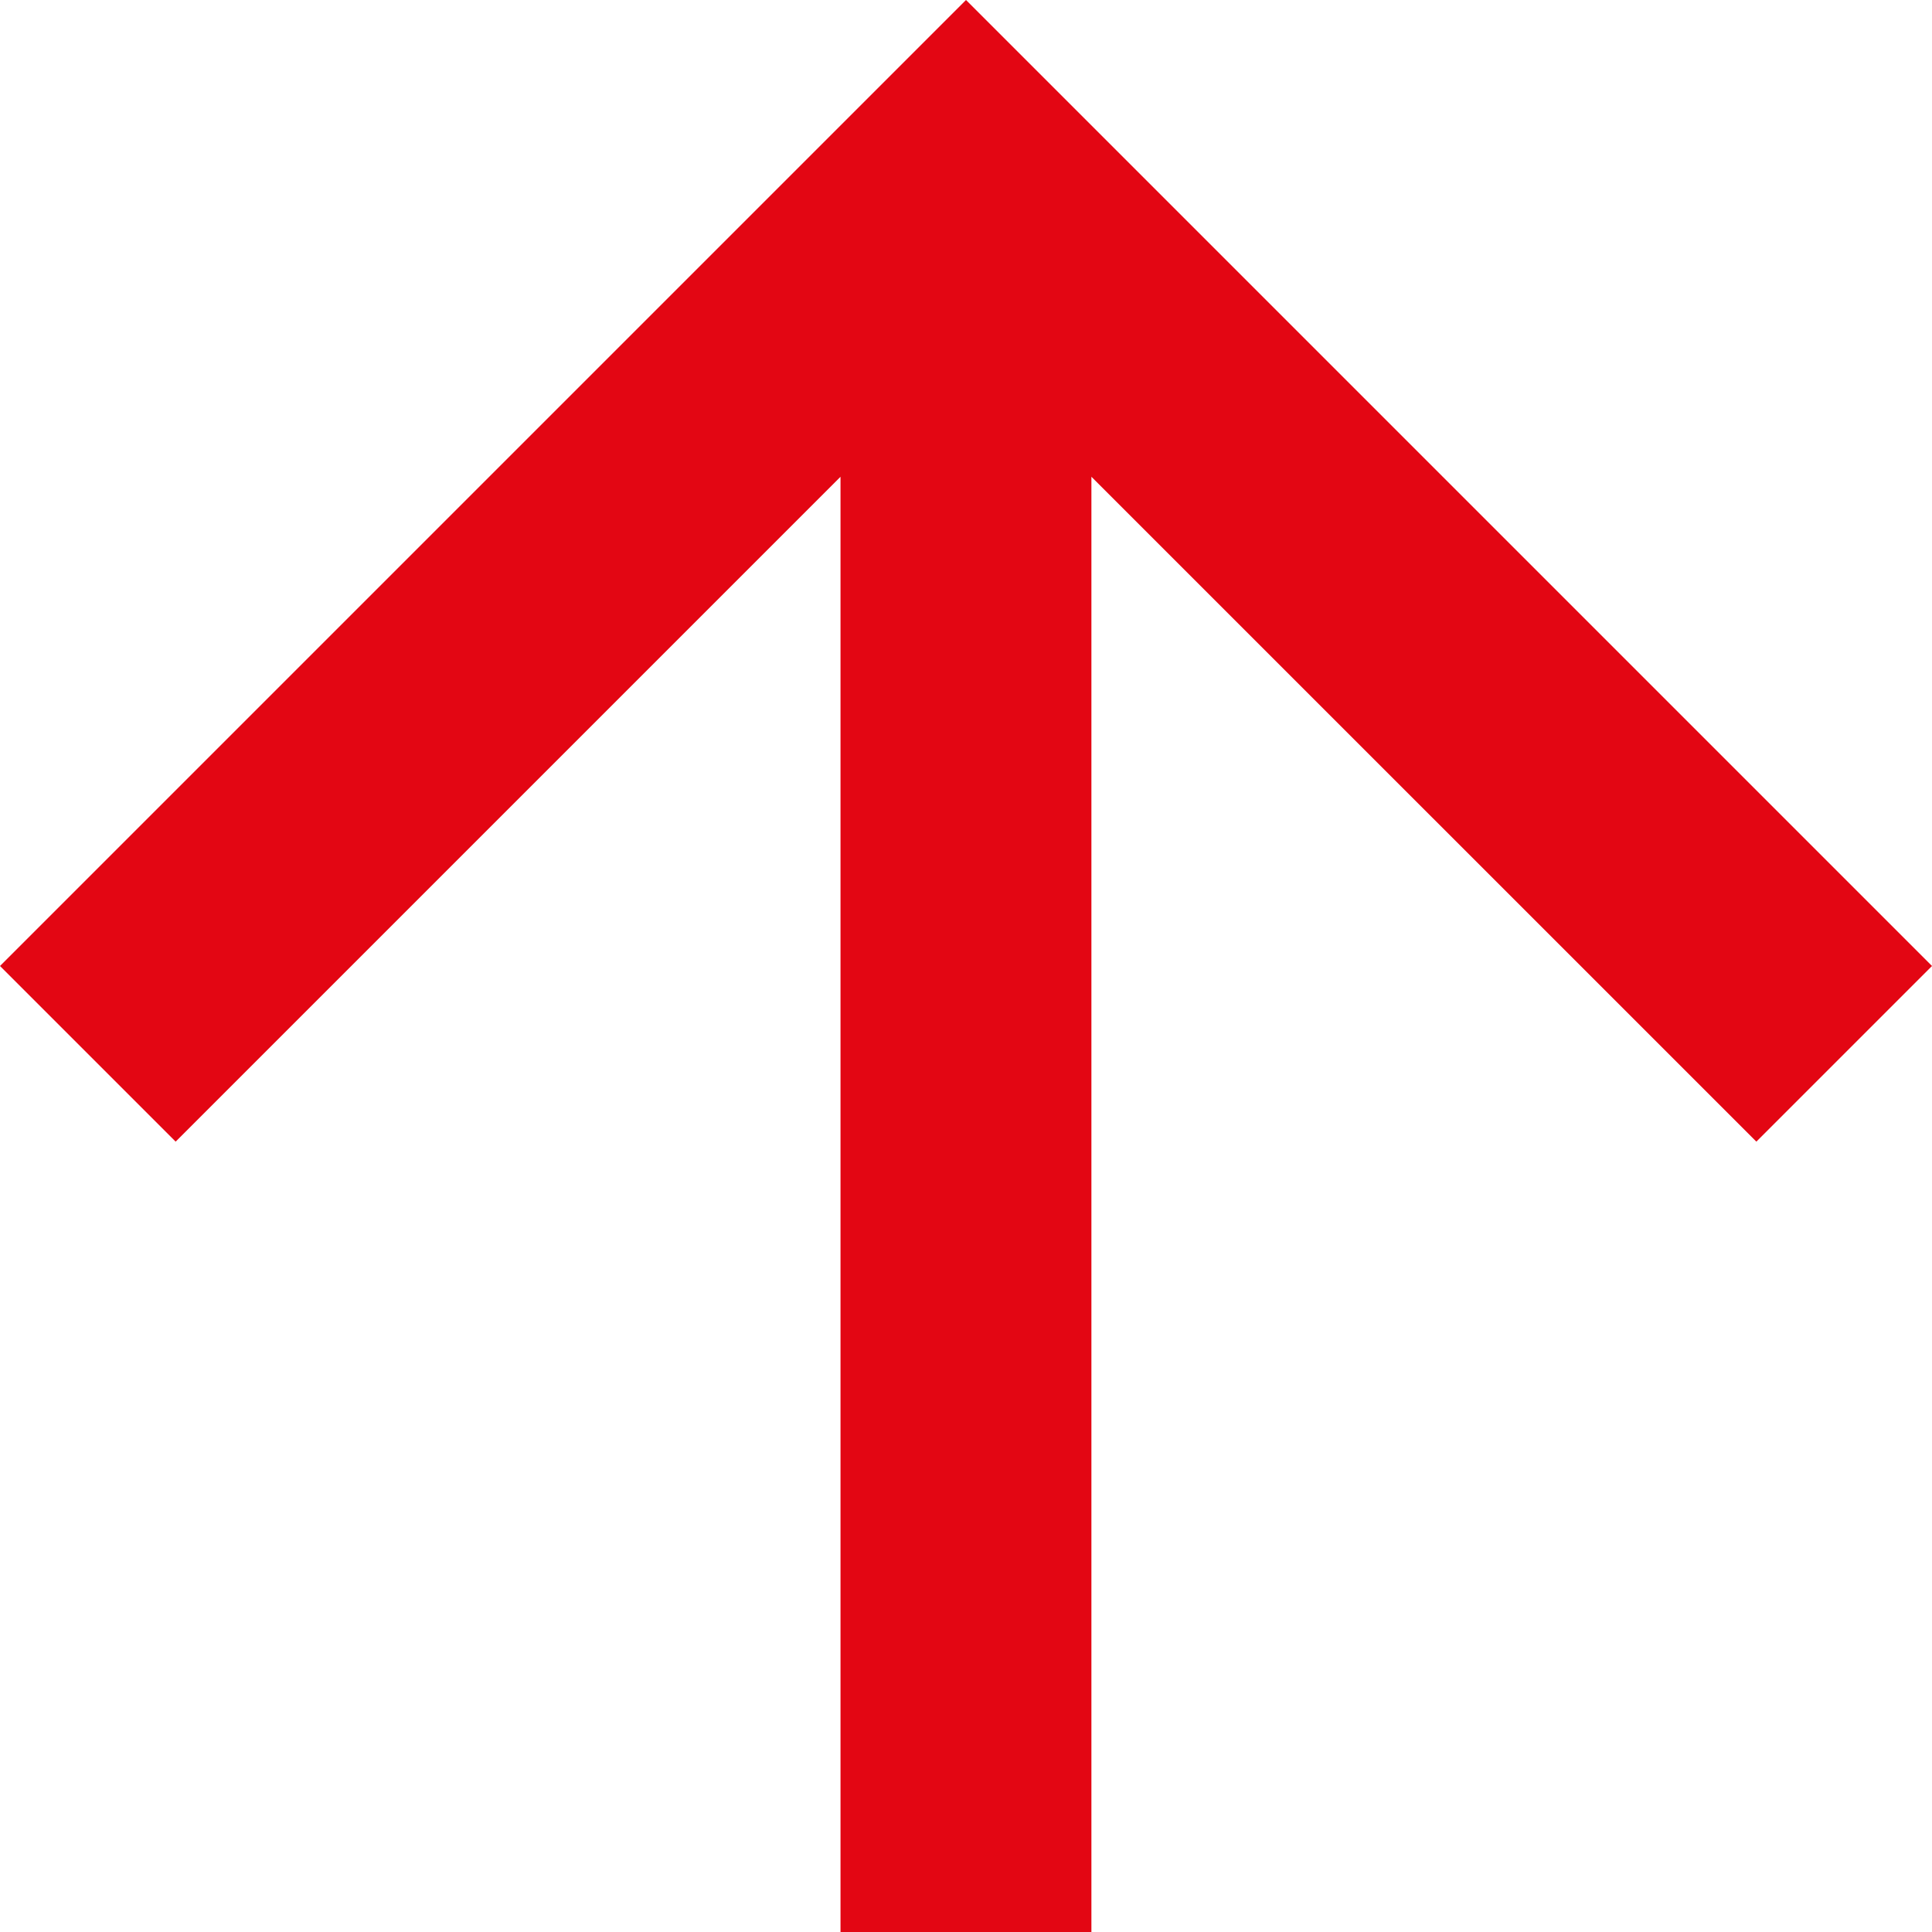
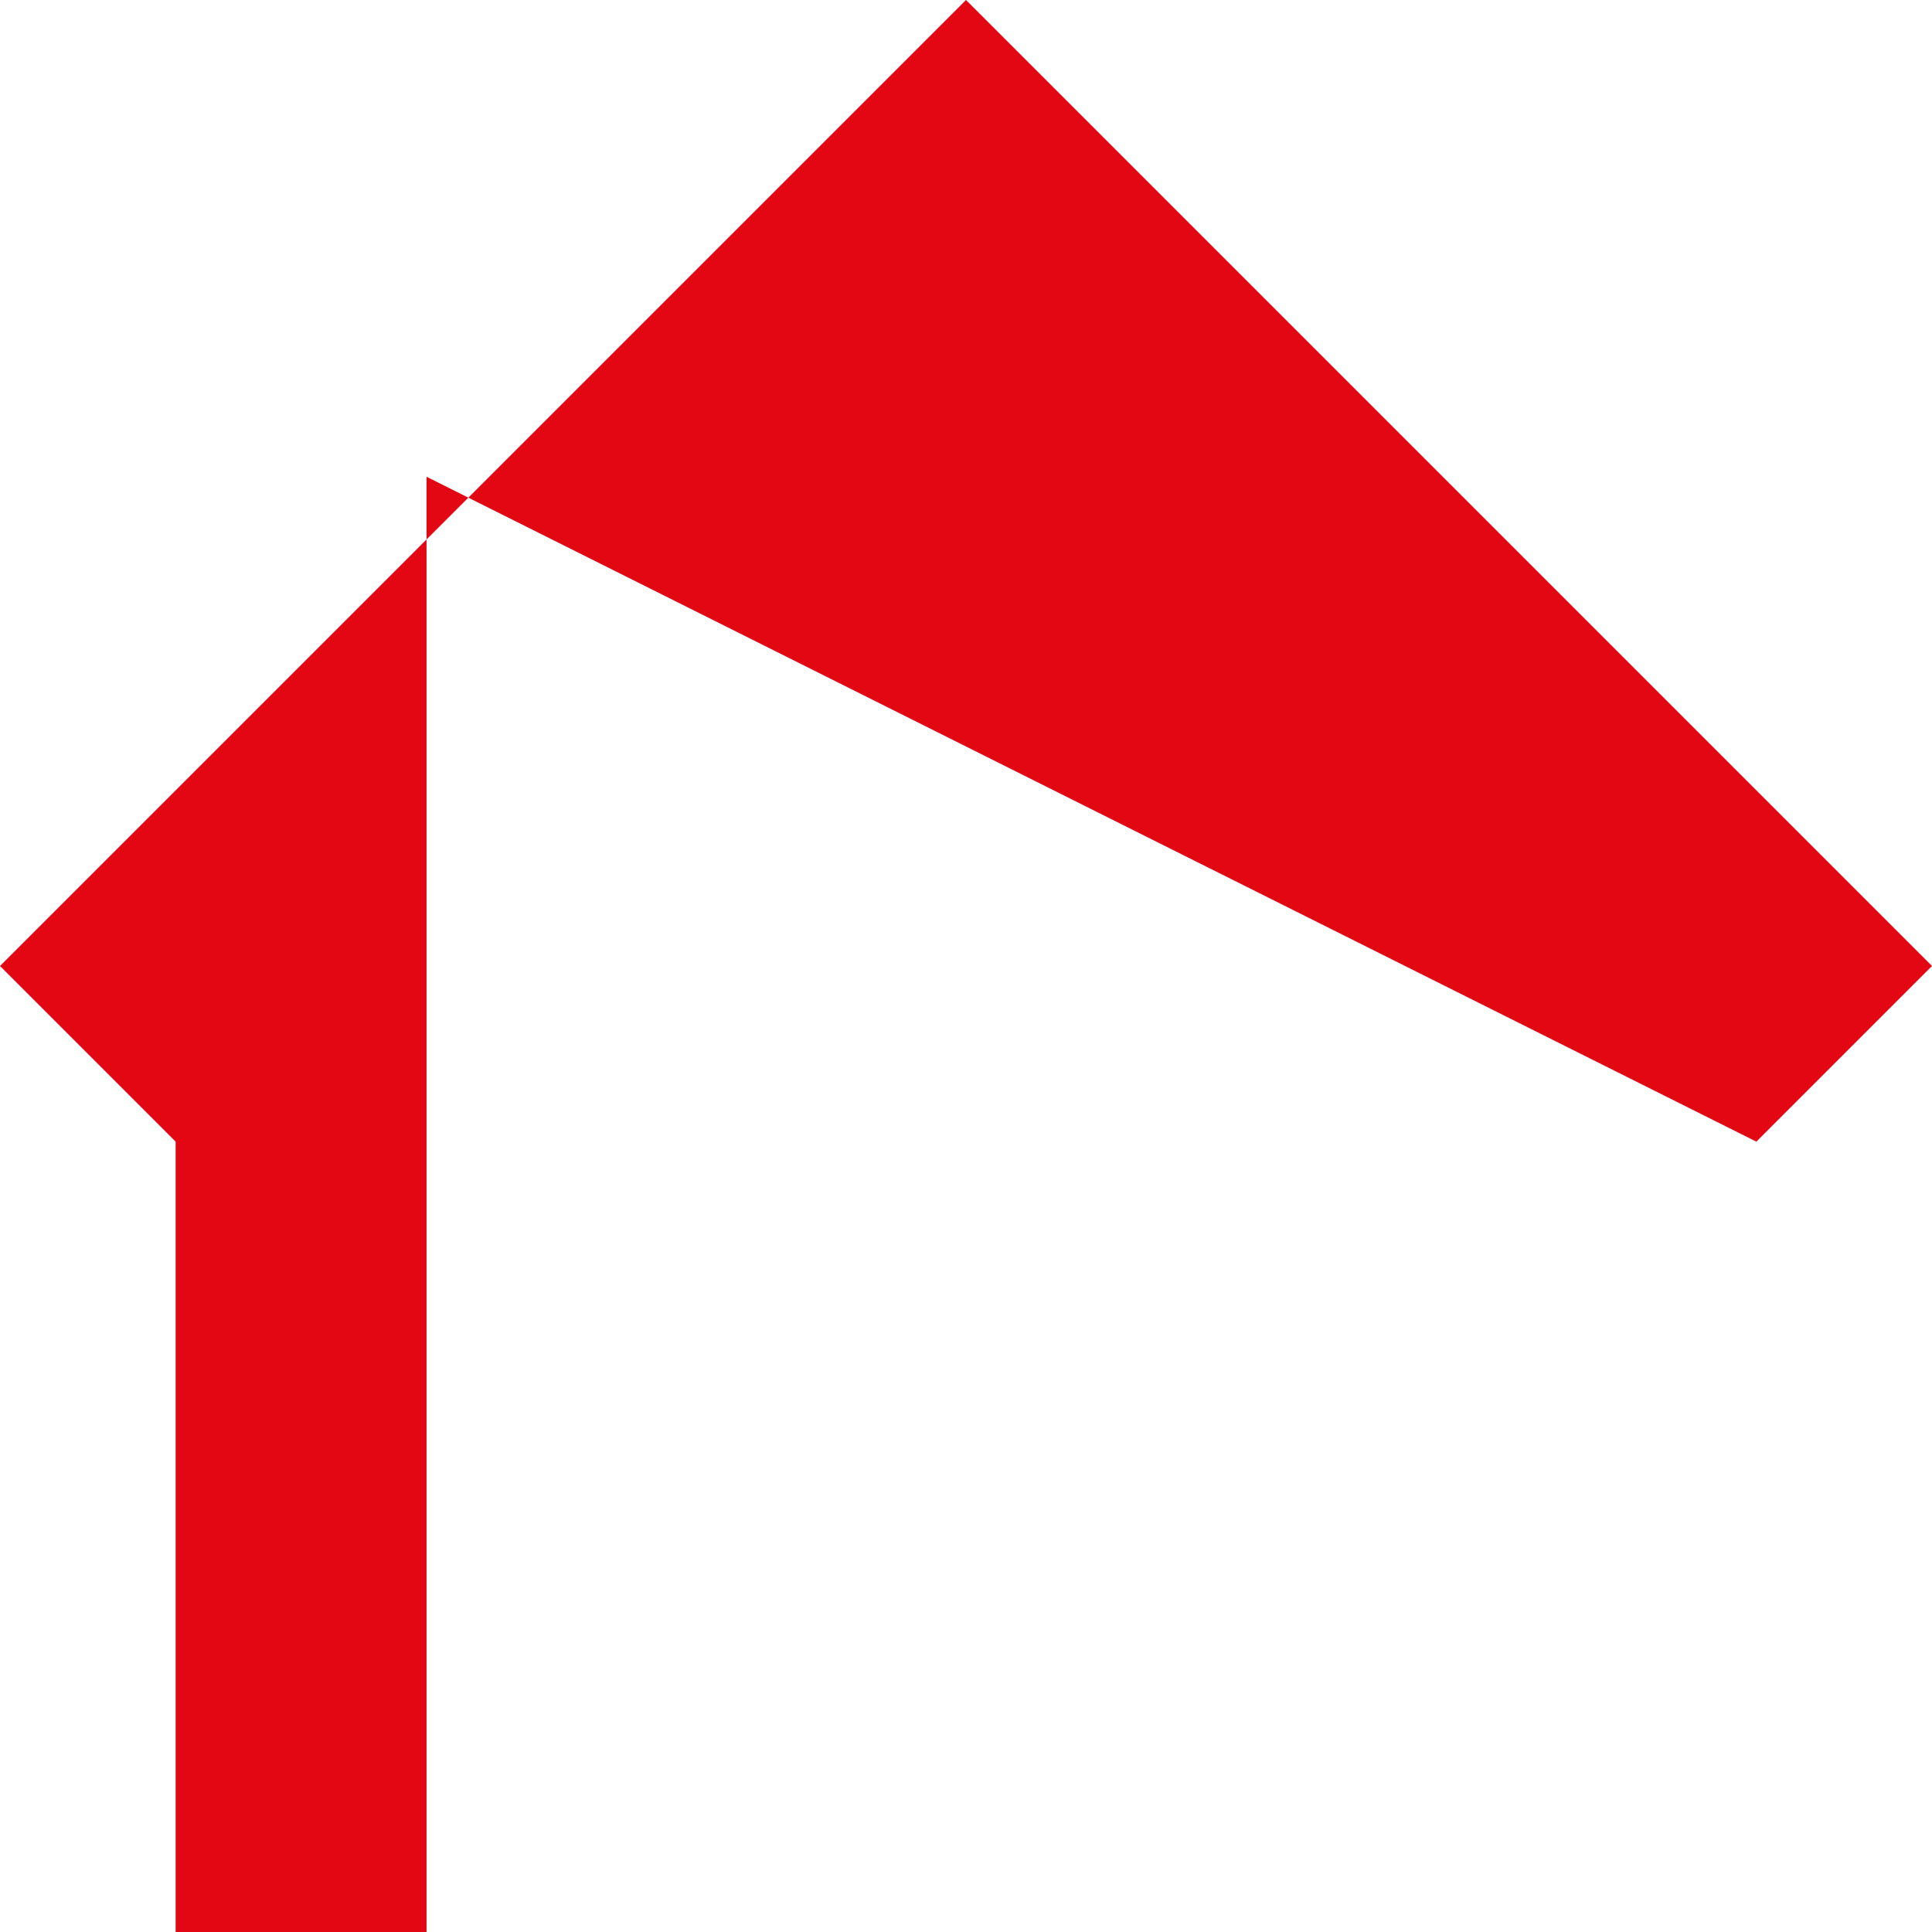
<svg xmlns="http://www.w3.org/2000/svg" width="22" height="22" viewBox="0 0 22 22">
-   <path d="M11,0,9,2l7.571,7.571H0v2.857H16.571L9,20l2,2L22,11Z" transform="translate(0 22) rotate(-90)" fill="#e30613" />
+   <path d="M11,0,9,2H0v2.857H16.571L9,20l2,2L22,11Z" transform="translate(0 22) rotate(-90)" fill="#e30613" />
</svg>